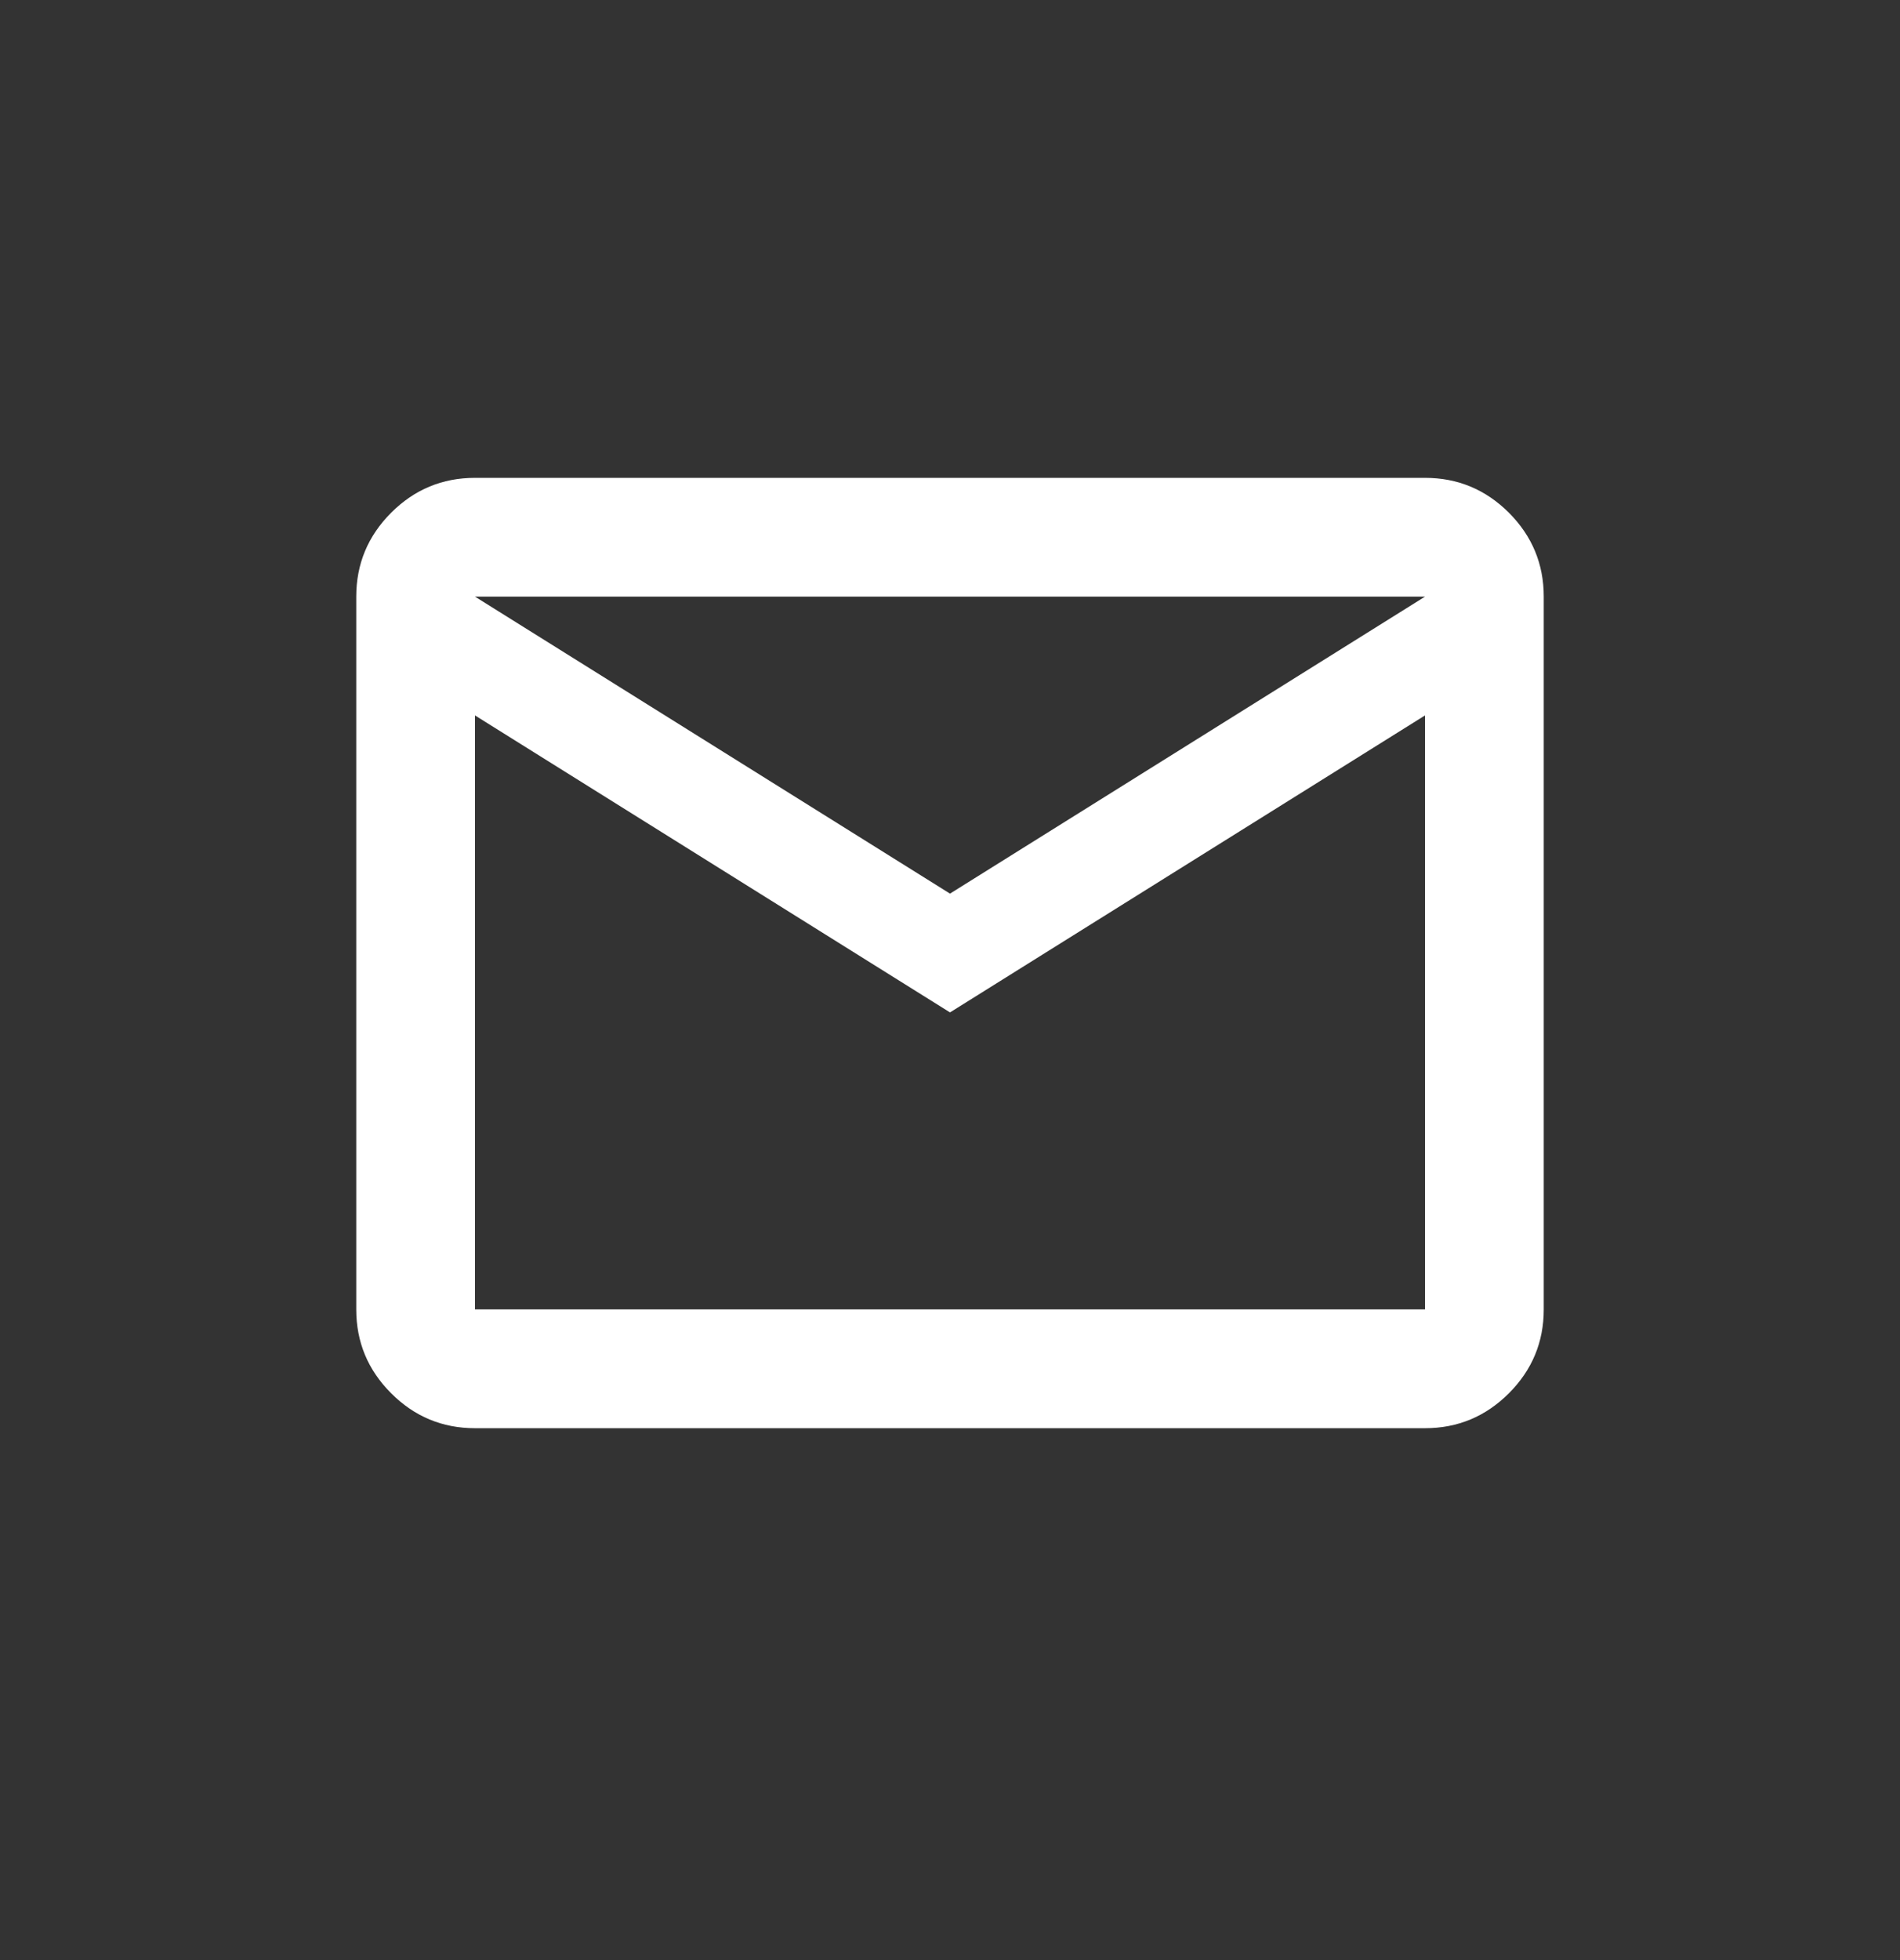
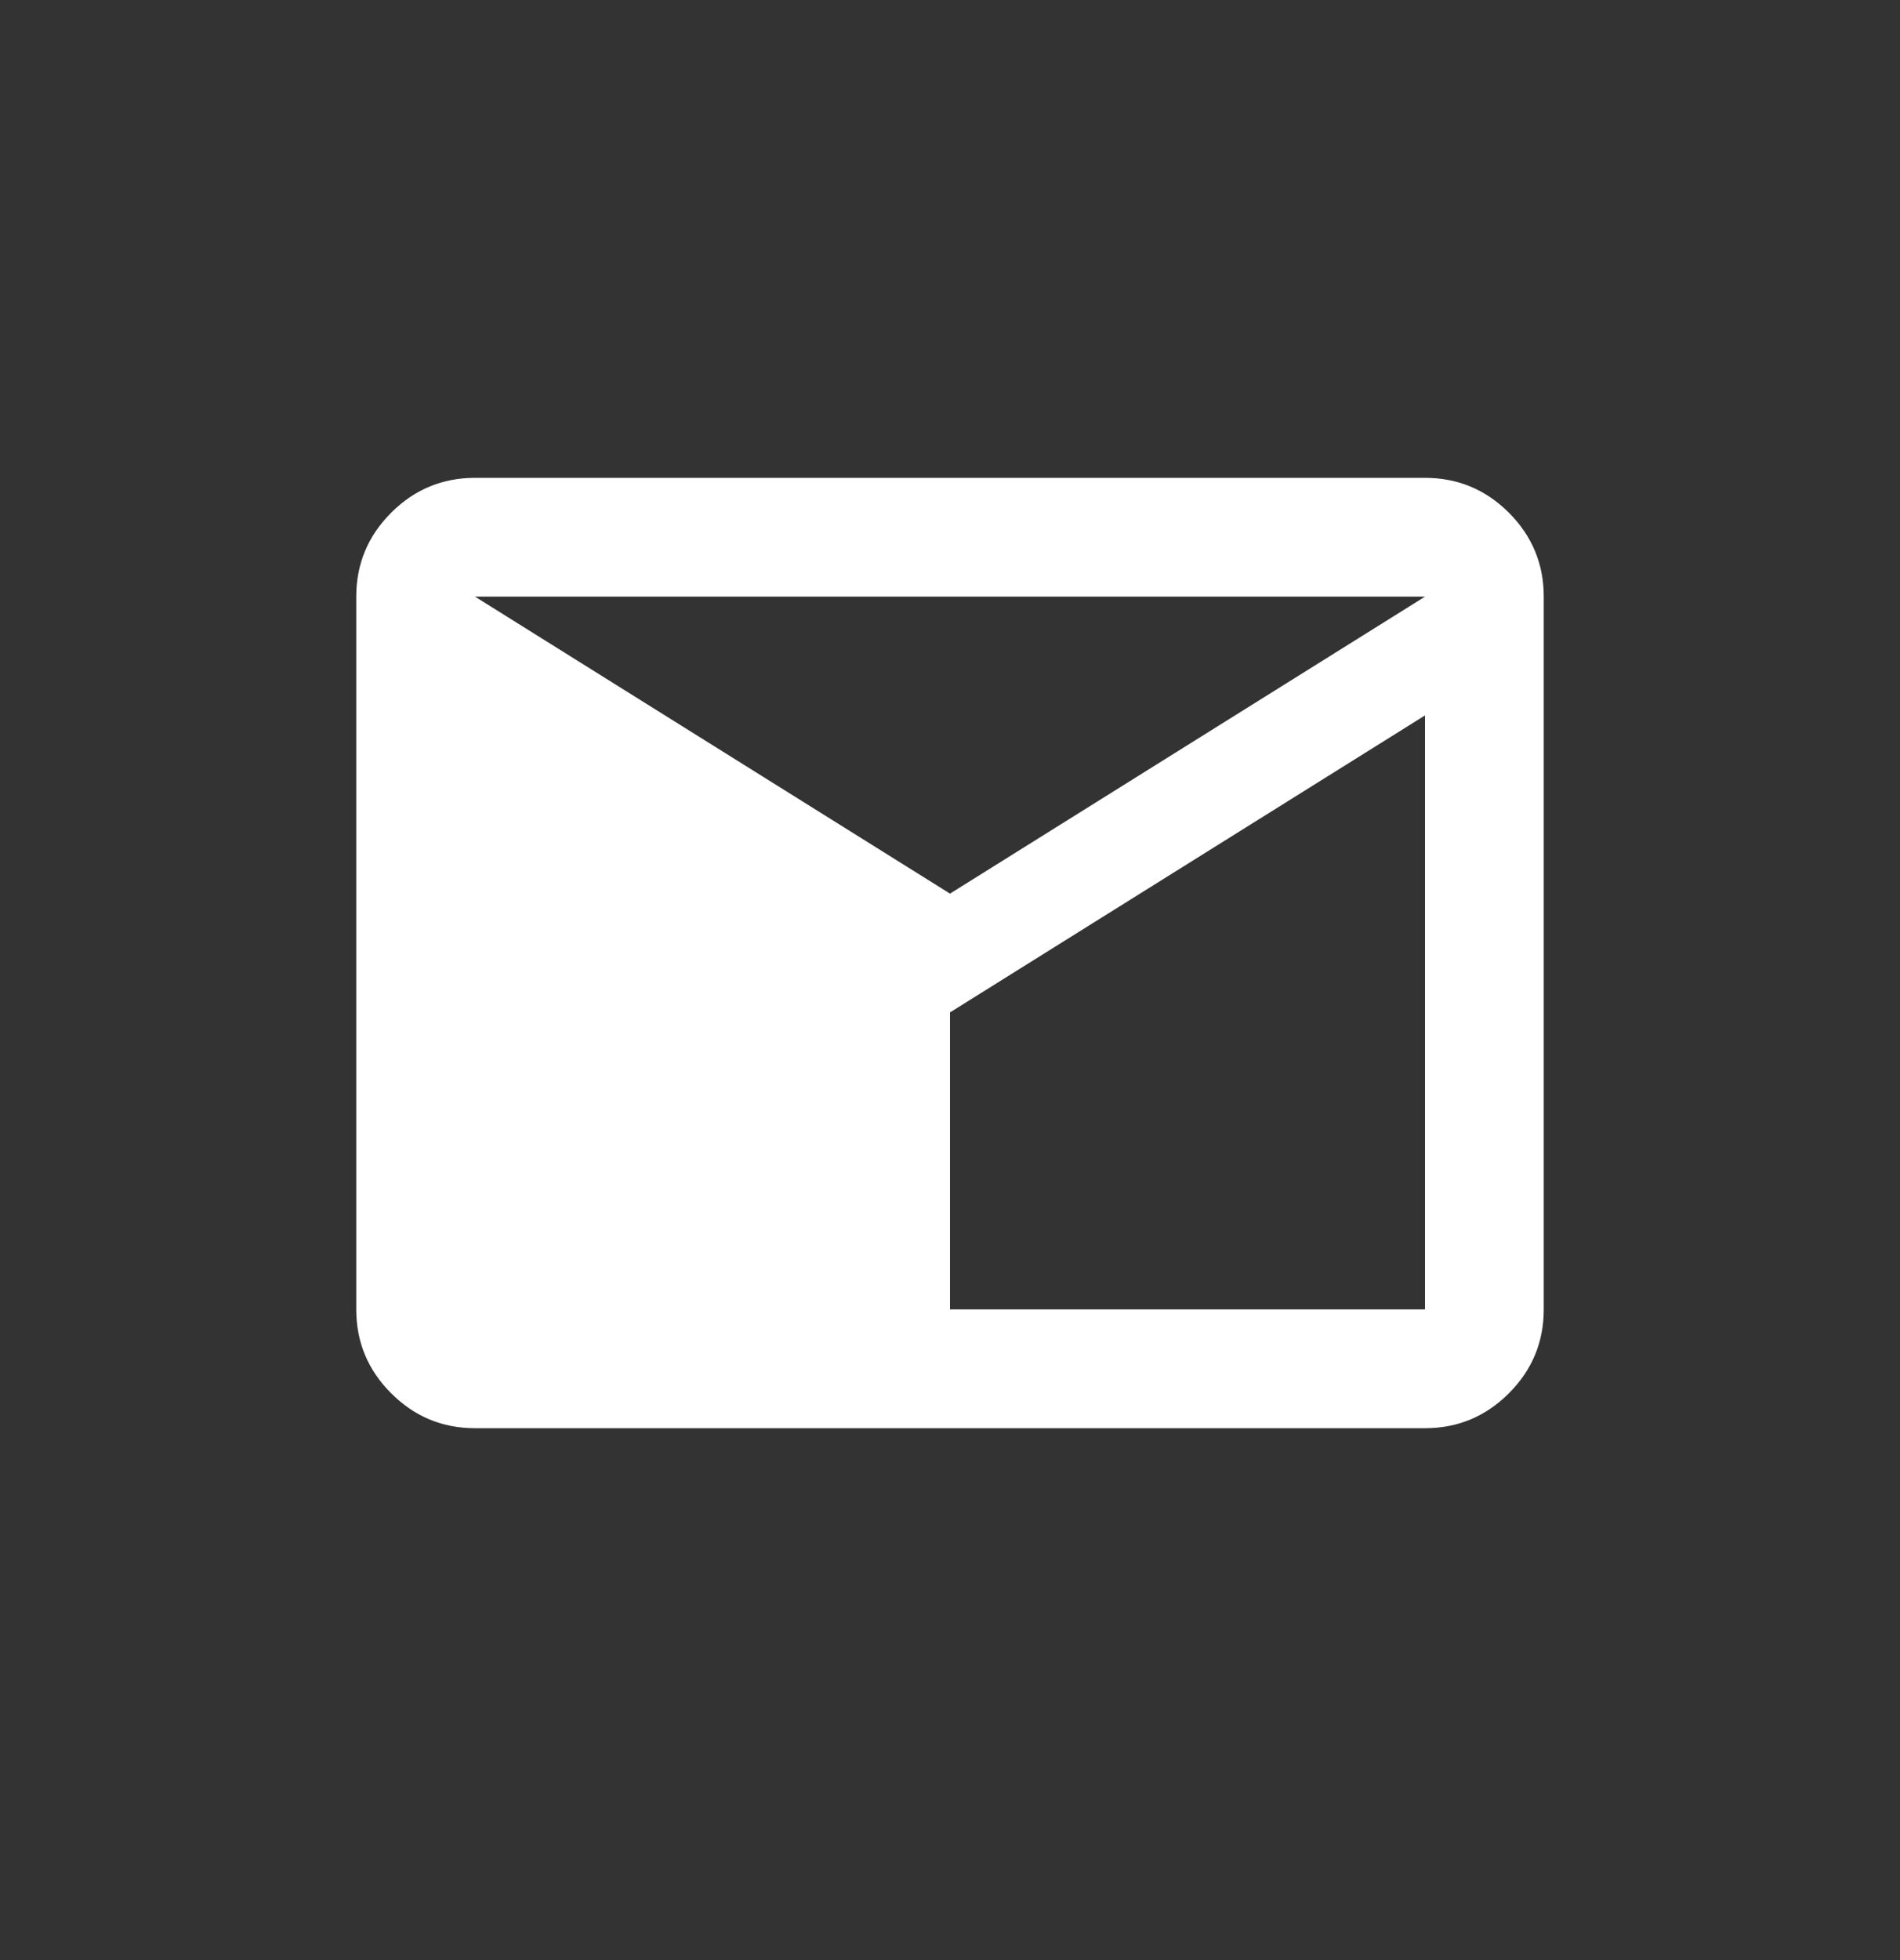
<svg xmlns="http://www.w3.org/2000/svg" width="32" height="33" viewBox="0 0 32 33" fill="none">
  <rect x="0" y="0" width="32" height="33" fill="#333333" stroke="none" />
-   <path d="M8 24.045C7.45 24.045 6.979 23.849 6.588 23.457C6.196 23.066 6 22.595 6 22.045V10.045C6 9.495 6.196 9.024 6.588 8.632C6.979 8.241 7.45 8.045 8 8.045H24C24.55 8.045 25.021 8.241 25.413 8.632C25.804 9.024 26 9.495 26 10.045V22.045C26 22.595 25.804 23.066 25.413 23.457C25.021 23.849 24.55 24.045 24 24.045H8ZM16 17.045L8 12.045V22.045H24V12.045L16 17.045ZM16 15.045L24 10.045H8L16 15.045ZM8 12.045V10.045V22.045V12.045Z" fill="white" />
+   <path d="M8 24.045C7.45 24.045 6.979 23.849 6.588 23.457C6.196 23.066 6 22.595 6 22.045V10.045C6 9.495 6.196 9.024 6.588 8.632C6.979 8.241 7.45 8.045 8 8.045H24C24.55 8.045 25.021 8.241 25.413 8.632C25.804 9.024 26 9.495 26 10.045V22.045C26 22.595 25.804 23.066 25.413 23.457C25.021 23.849 24.55 24.045 24 24.045H8ZM16 17.045V22.045H24V12.045L16 17.045ZM16 15.045L24 10.045H8L16 15.045ZM8 12.045V10.045V22.045V12.045Z" fill="white" />
</svg>